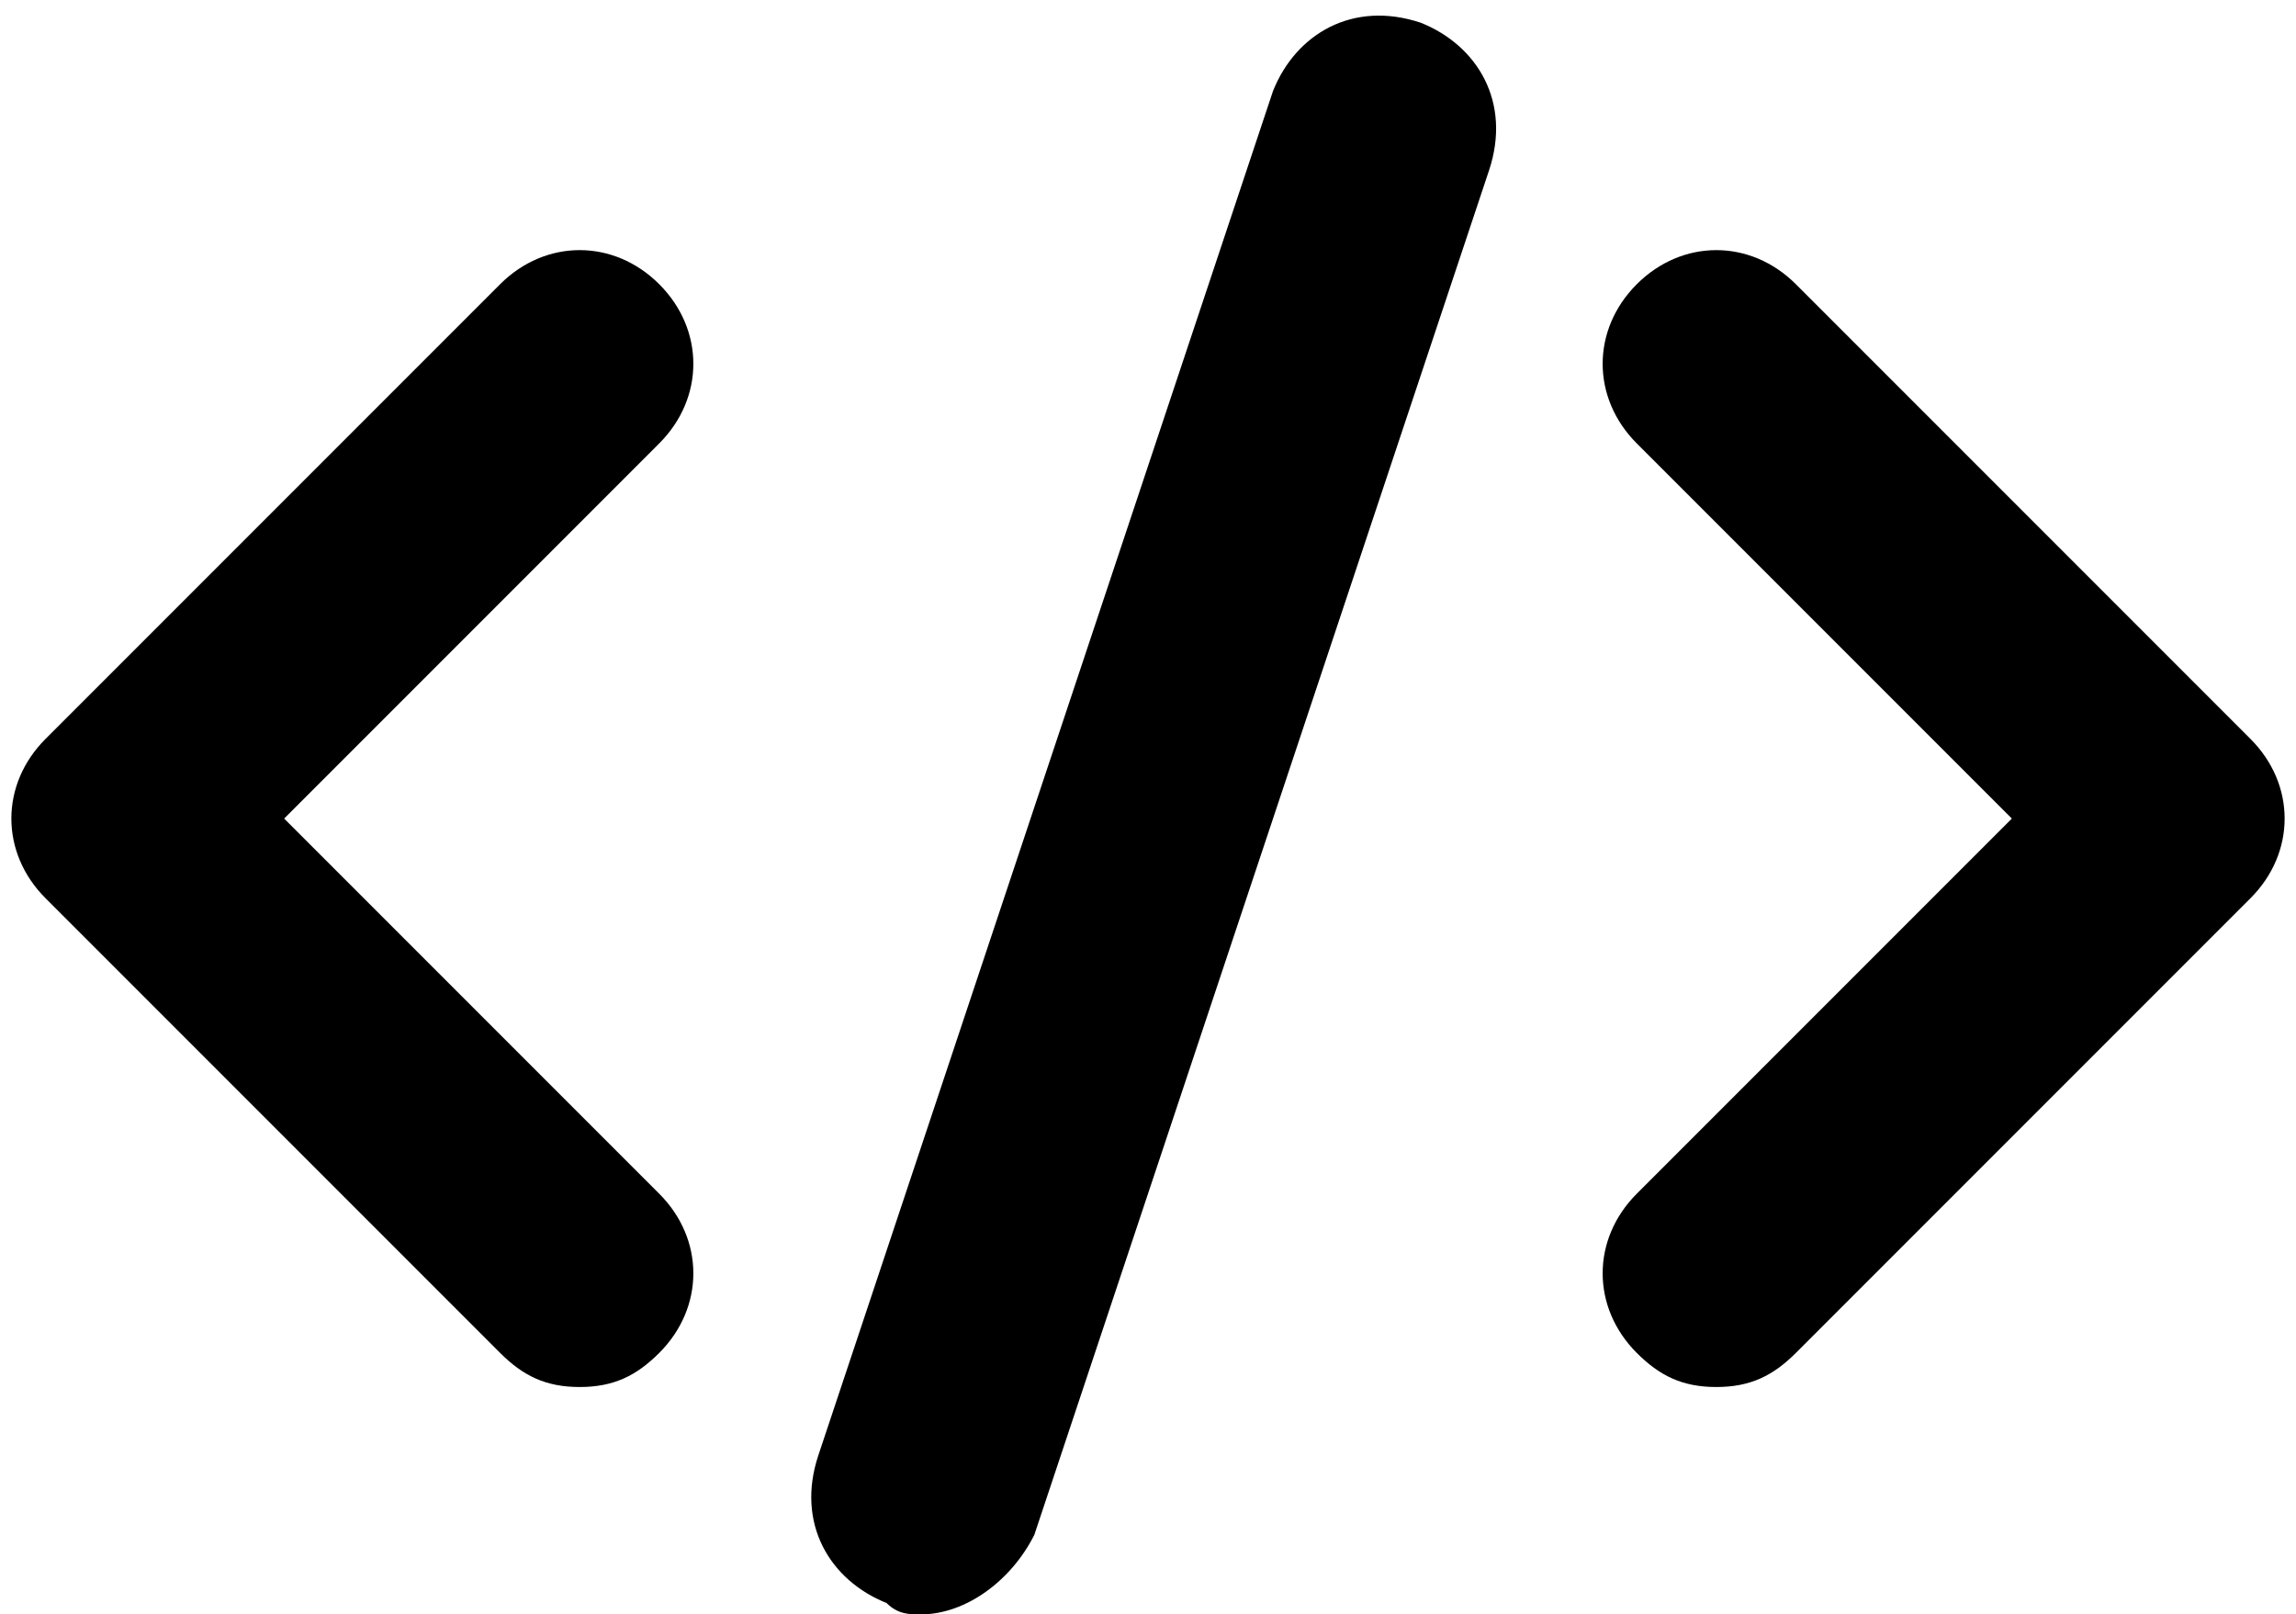
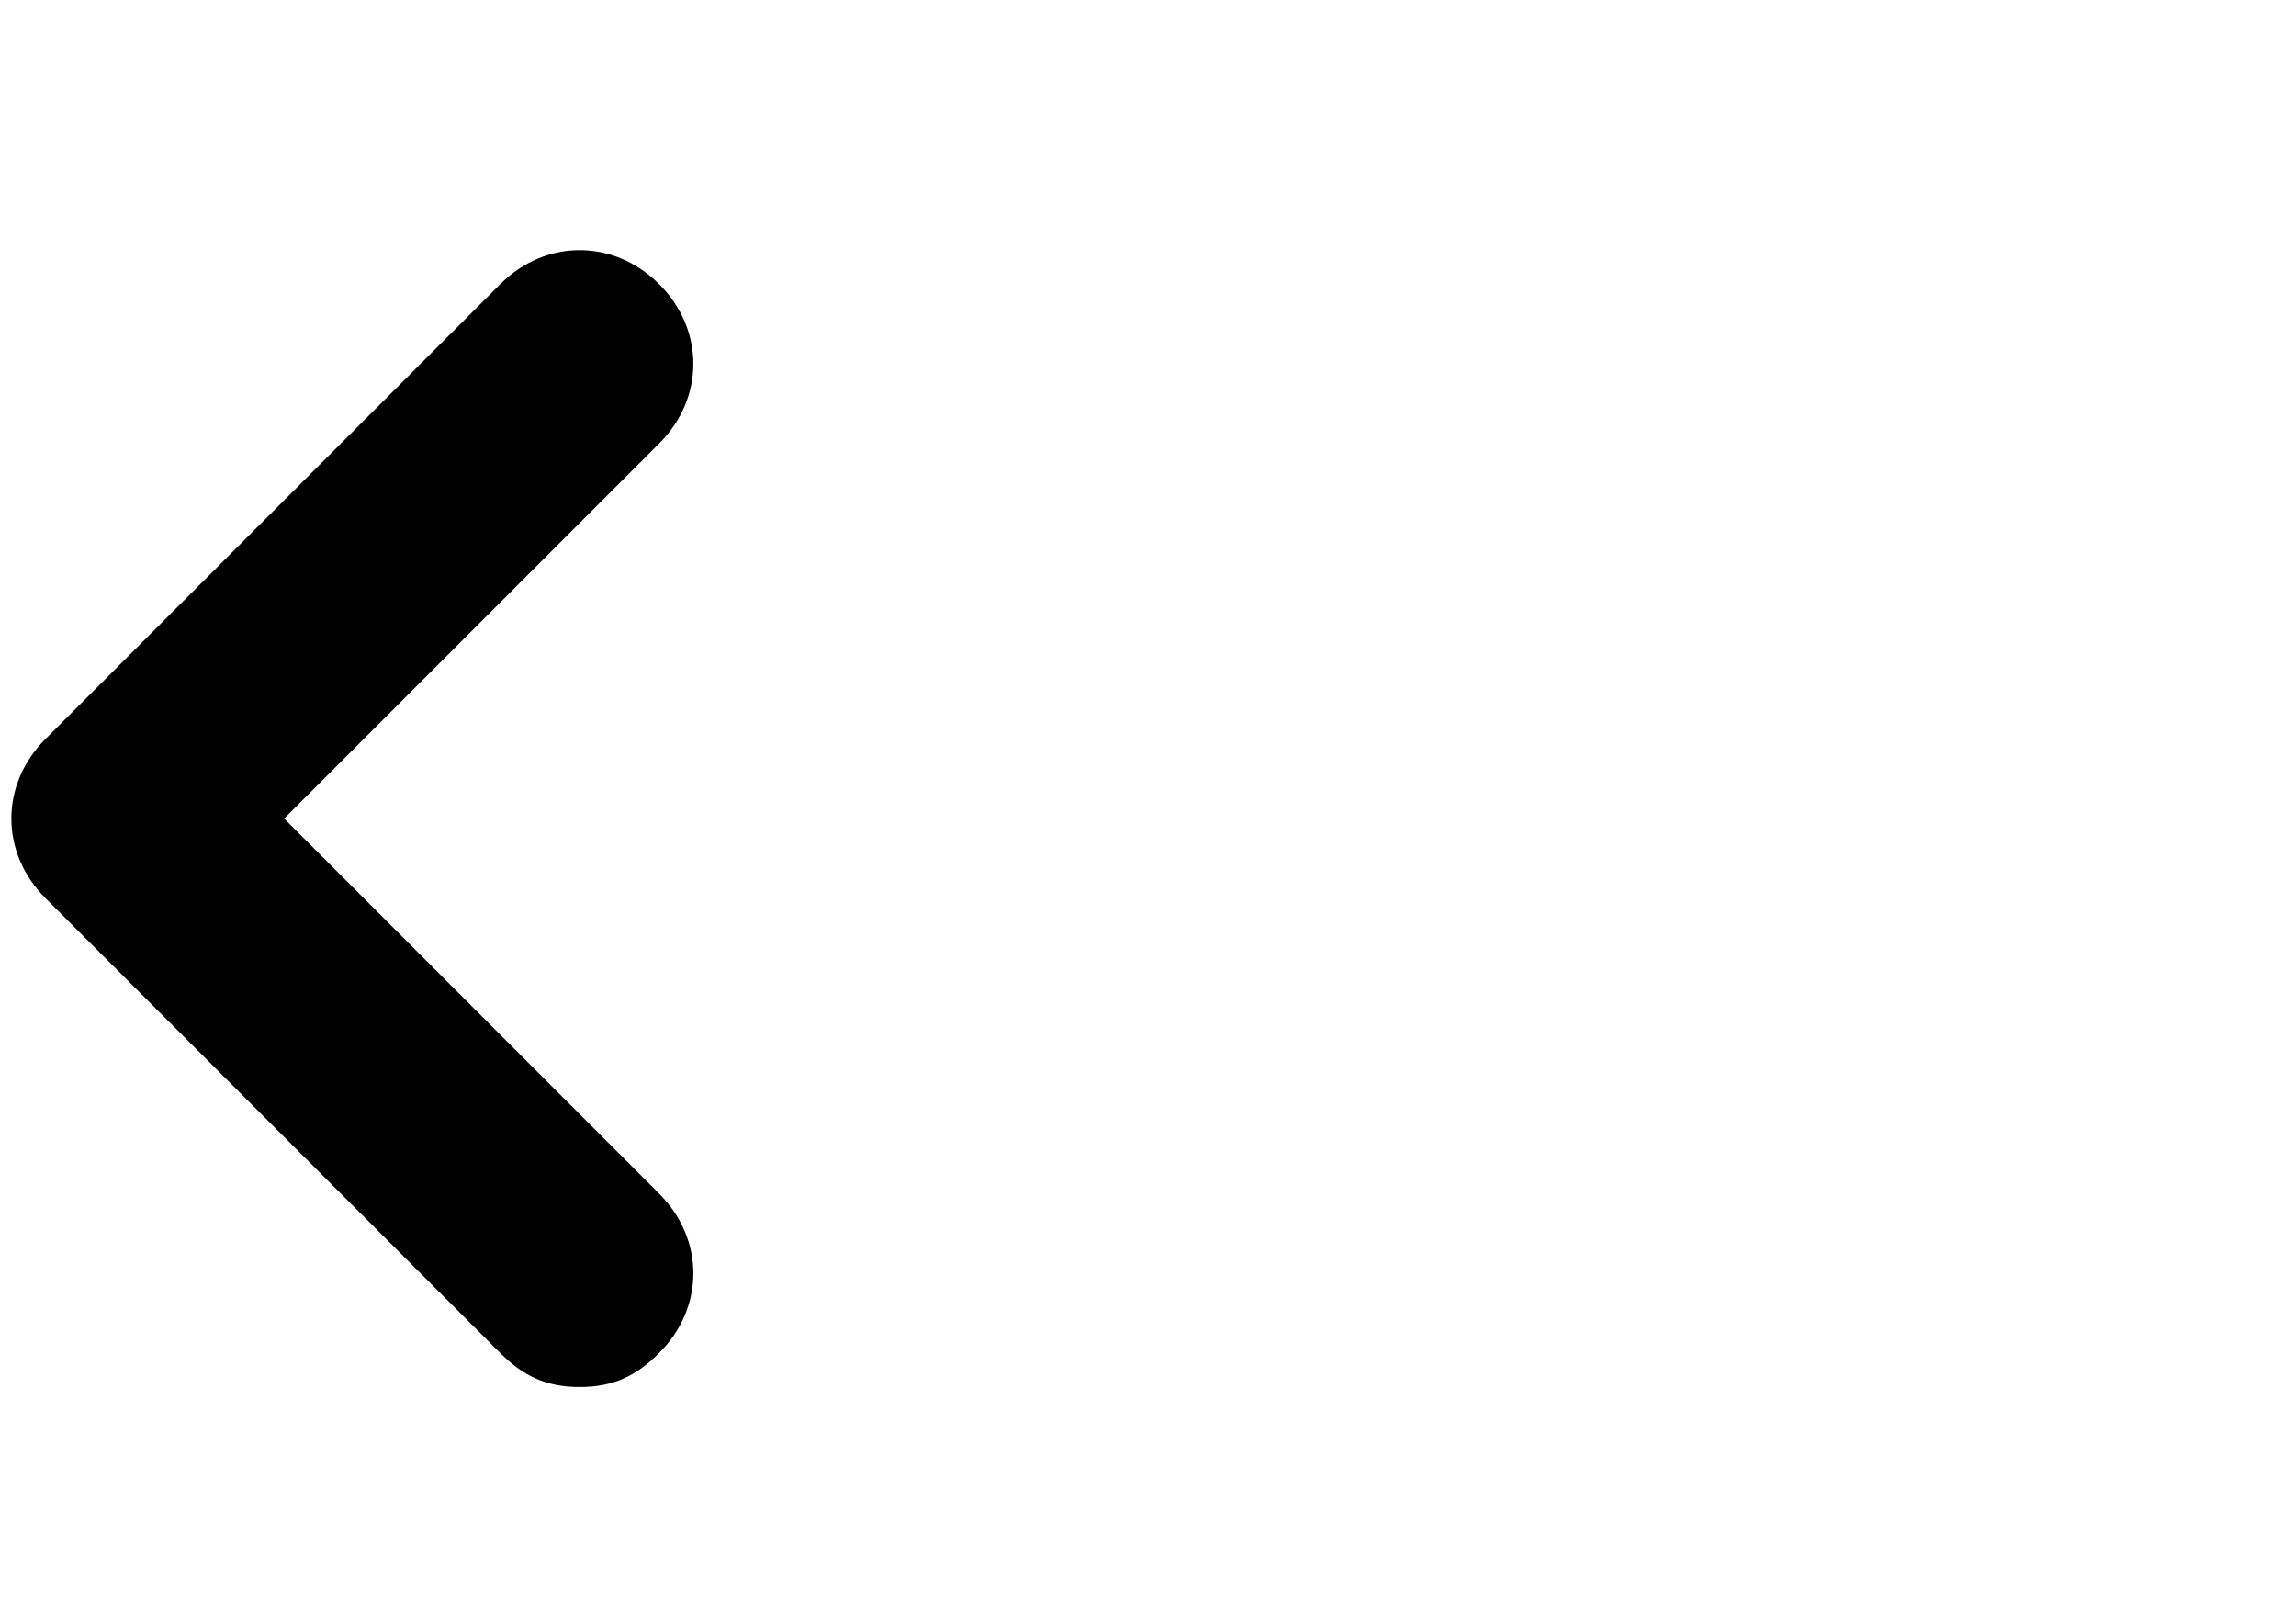
<svg xmlns="http://www.w3.org/2000/svg" height="14.2" preserveAspectRatio="xMidYMid meet" version="1.0" viewBox="1.9 4.8 20.2 14.2" width="20.2" zoomAndPan="magnify">
  <g>
    <g id="change1_2">
      <path d="M7,17c-0.3,0-0.5-0.1-0.7-0.3l-4-4c-0.4-0.4-0.4-1,0-1.4l4-4c0.4-0.4,1-0.4,1.4,0s0.4,1,0,1.4L4.4,12l3.3,3.3 c0.4,0.4,0.4,1,0,1.4C7.5,16.9,7.3,17,7,17z" fill="inherit" />
    </g>
    <g id="change1_3">
-       <path d="M17,17c-0.3,0-0.5-0.1-0.7-0.3c-0.4-0.4-0.4-1,0-1.4l3.3-3.3l-3.3-3.3c-0.4-0.4-0.4-1,0-1.4s1-0.4,1.4,0l4,4 c0.4,0.4,0.4,1,0,1.4l-4,4C17.5,16.9,17.3,17,17,17z" fill="inherit" />
-     </g>
+       </g>
    <g id="change1_1">
-       <path d="M10,19c-0.1,0-0.2,0-0.3-0.1c-0.5-0.2-0.8-0.7-0.6-1.3l4-12c0.2-0.5,0.7-0.8,1.3-0.6c0.5,0.2,0.8,0.7,0.6,1.3l-4,12 C10.8,18.7,10.4,19,10,19z" fill="inherit" />
-     </g>
+       </g>
  </g>
</svg>